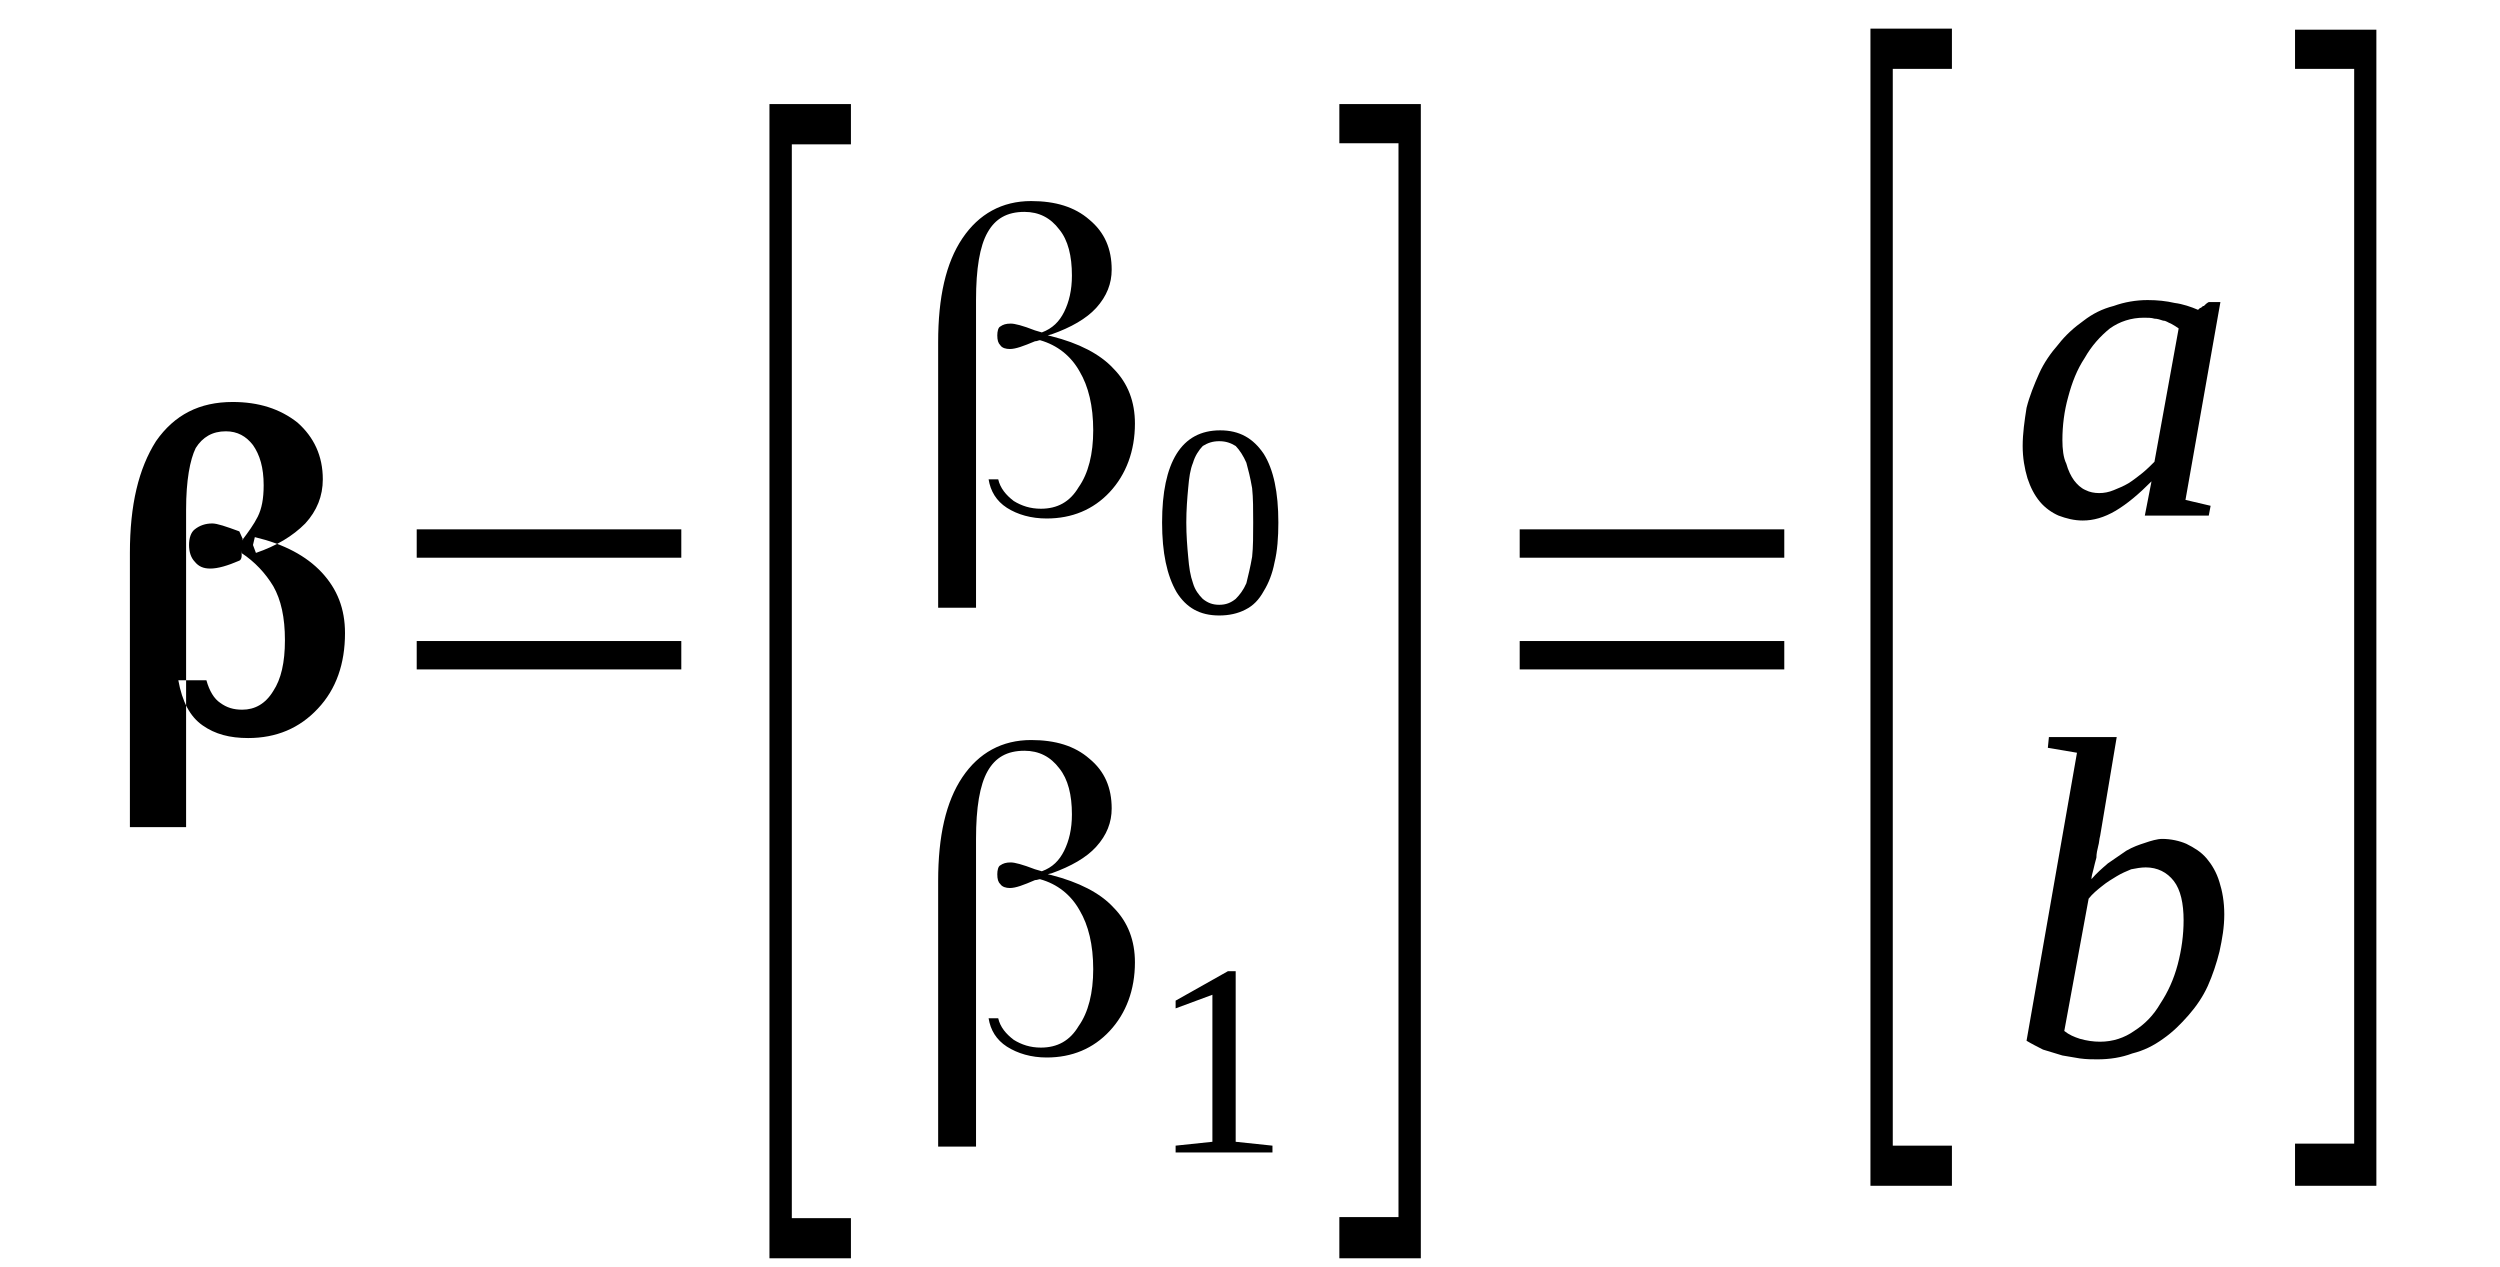
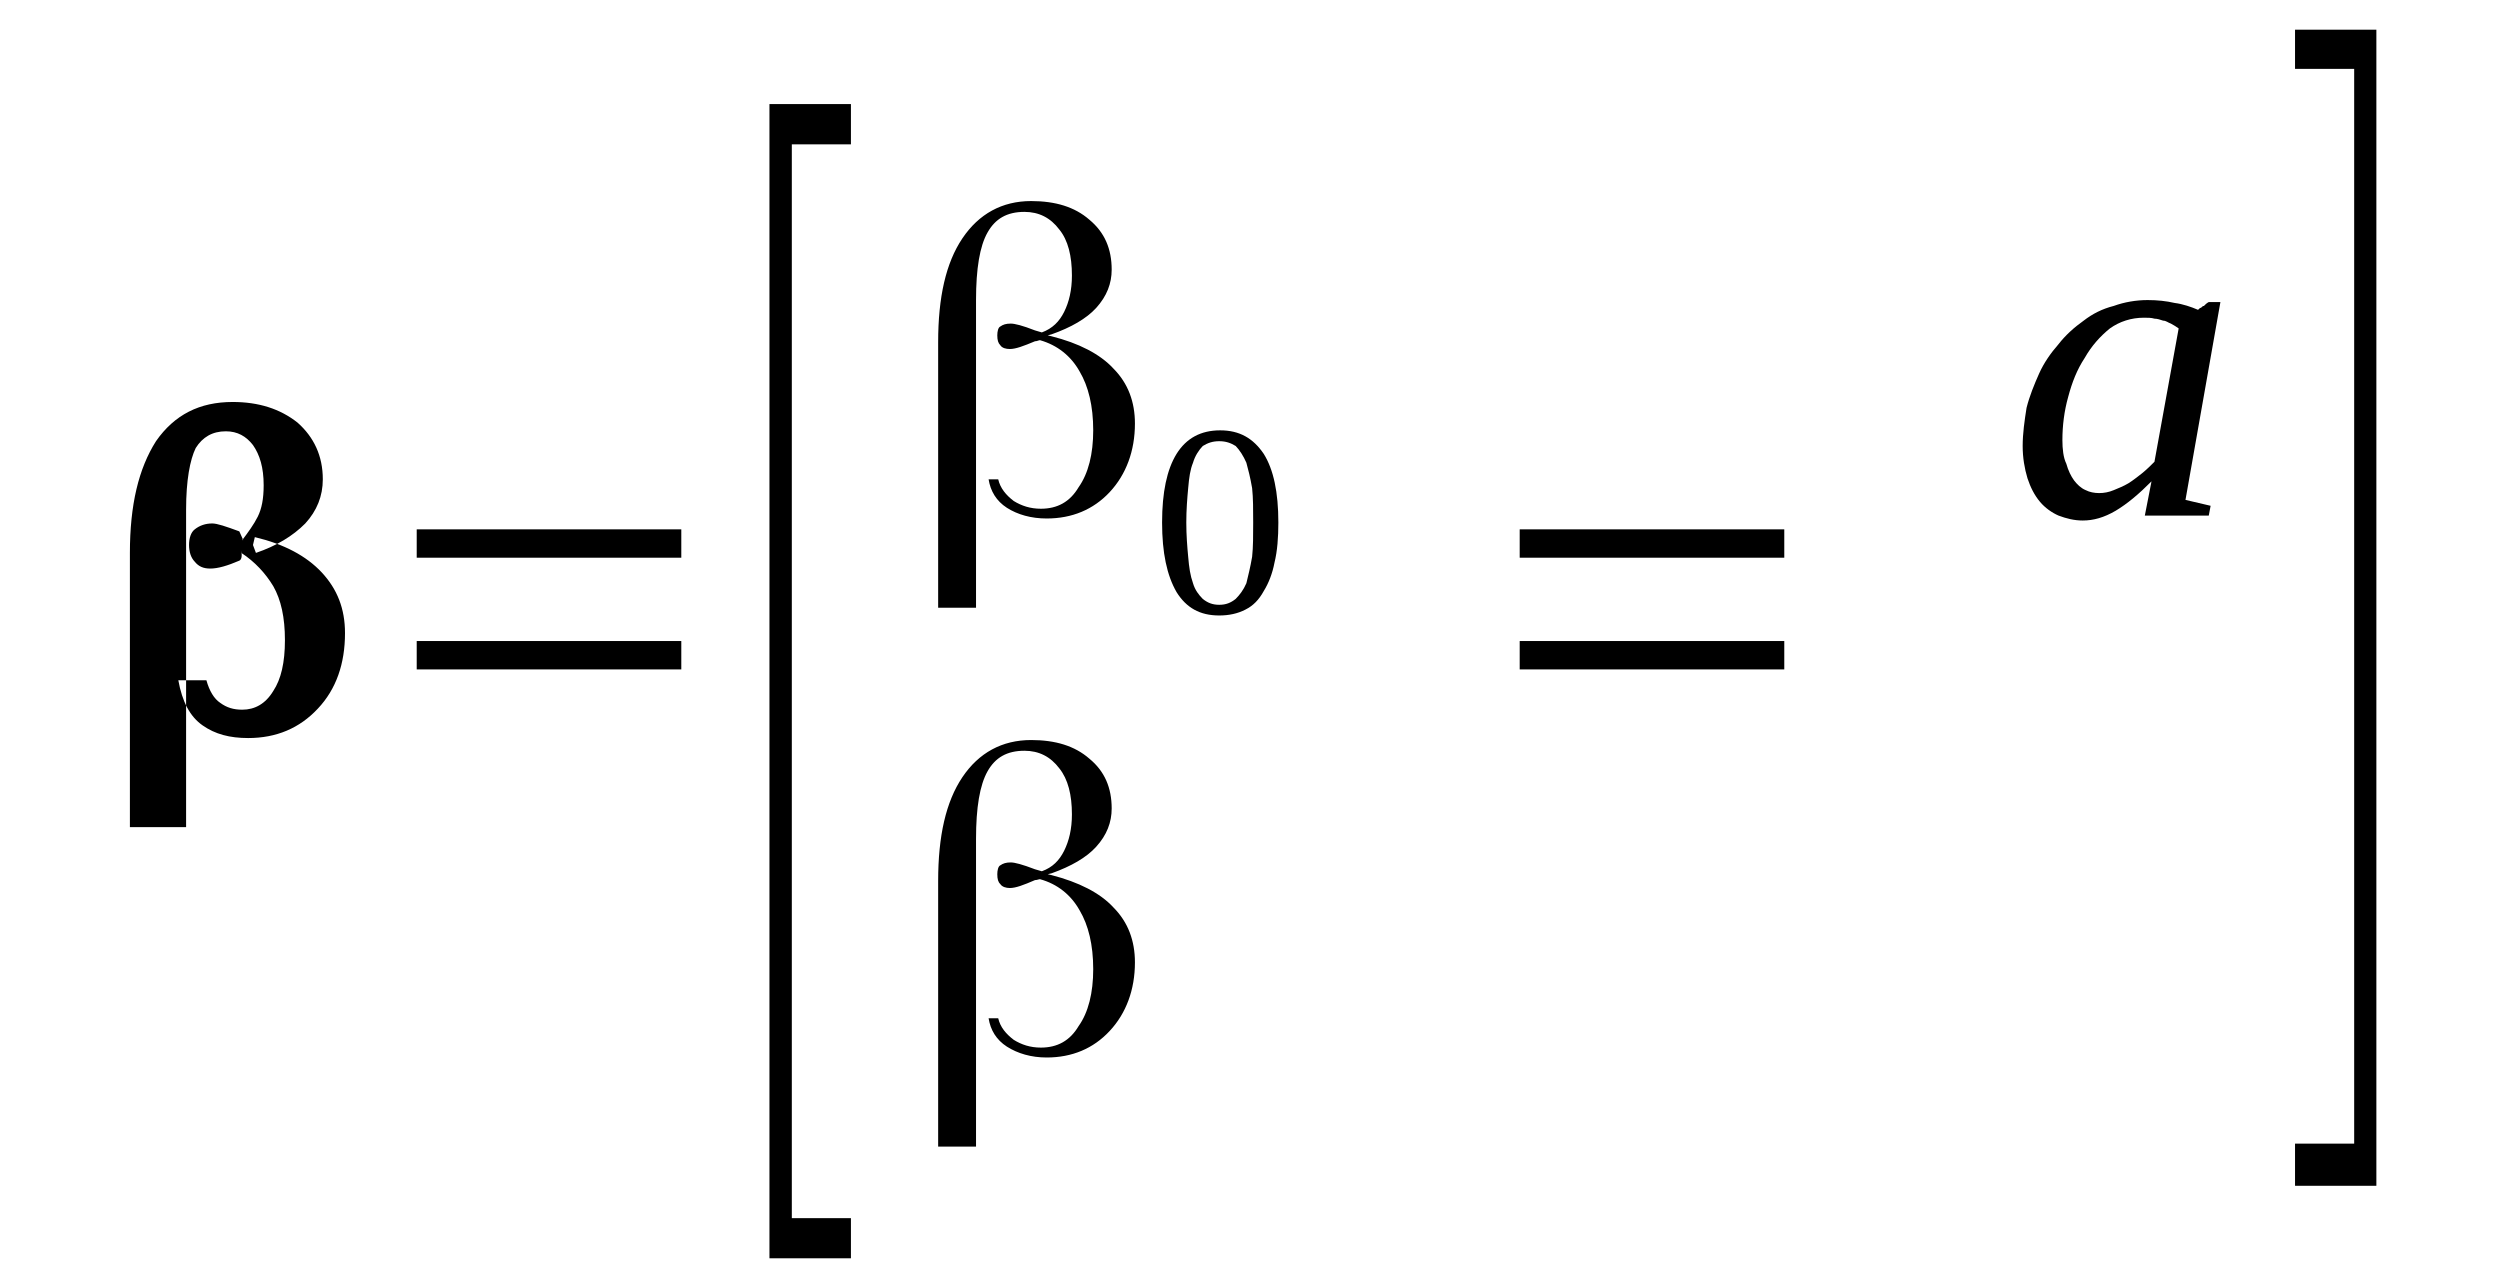
<svg xmlns="http://www.w3.org/2000/svg" height="37pt" version="1.1" viewBox="0 -37 73 37" width="73pt">
  <defs>
    <clipPath id="clip1">
      <path clip-rule="evenodd" d="M0 -36.993H72.957V-0.029H0V-36.993" />
    </clipPath>
  </defs>
  <g id="page1">
    <g>
      <path clip-path="url(#clip1)" d="M6.027 -17.137C6.113 -16.824 6.254 -16.594 6.426 -16.48C6.621 -16.336 6.82 -16.277 7.074 -16.277C7.441 -16.277 7.754 -16.449 7.98 -16.824C8.207 -17.168 8.32 -17.652 8.32 -18.308C8.32 -18.969 8.207 -19.484 7.98 -19.883C7.754 -20.258 7.441 -20.598 7.047 -20.855C7.047 -20.855 7.047 -20.801 7.047 -20.656V-20.914C7.074 -20.742 7.047 -20.656 6.988 -20.629C6.652 -20.484 6.367 -20.398 6.141 -20.398C5.941 -20.398 5.801 -20.457 5.687 -20.598C5.574 -20.715 5.52 -20.887 5.52 -21.086C5.52 -21.285 5.574 -21.457 5.687 -21.543C5.828 -21.656 6 -21.715 6.199 -21.715C6.34 -21.715 6.594 -21.629 6.988 -21.484L7.102 -21.23H7.074C7.246 -21.457 7.414 -21.688 7.527 -21.914C7.641 -22.145 7.699 -22.43 7.699 -22.832C7.699 -23.348 7.586 -23.719 7.387 -24.004C7.187 -24.262 6.934 -24.406 6.594 -24.406C6.199 -24.406 5.914 -24.234 5.715 -23.918C5.547 -23.574 5.434 -22.973 5.434 -22.117V-12.848H3.793V-20.855C3.793 -22.258 4.047 -23.316 4.555 -24.117C5.094 -24.891 5.828 -25.262 6.793 -25.262C7.555 -25.262 8.18 -25.062 8.688 -24.66C9.168 -24.234 9.426 -23.687 9.426 -23.004C9.426 -22.516 9.254 -22.086 8.914 -21.715C8.547 -21.344 8.066 -21.058 7.473 -20.855L7.387 -21.086L7.441 -21.316C8.293 -21.113 8.941 -20.77 9.395 -20.285C9.848 -19.797 10.074 -19.227 10.074 -18.512C10.074 -17.625 9.82 -16.879 9.281 -16.308C8.746 -15.734 8.066 -15.449 7.246 -15.449C6.707 -15.449 6.281 -15.562 5.914 -15.82C5.547 -16.078 5.32 -16.508 5.207 -17.137H6.027Z" fill-rule="evenodd" />
      <path clip-path="url(#clip1)" d="M12.168 -17.453V-18.282H19.894V-17.453H12.168ZM12.168 -20.715V-21.543H19.894V-20.715H12.168Z" fill-rule="evenodd" />
      <path clip-path="url(#clip1)" d="M22.468 -0.258V-33.961H24.847V-32.785H23.121V-1.43H24.847V-0.258H22.468Z" fill-rule="evenodd" />
      <path clip-path="url(#clip1)" d="M29.148 -23.004C29.207 -22.746 29.375 -22.543 29.601 -22.371C29.828 -22.231 30.082 -22.145 30.394 -22.145C30.875 -22.145 31.242 -22.344 31.496 -22.774C31.781 -23.176 31.922 -23.746 31.922 -24.434C31.922 -25.149 31.781 -25.719 31.527 -26.149C31.273 -26.606 30.875 -26.922 30.367 -27.067C30.367 -27.067 30.367 -27.067 30.367 -27.067V-27.067C30.336 -27.067 30.281 -27.035 30.222 -27.035C29.886 -26.895 29.66 -26.809 29.488 -26.809C29.375 -26.809 29.261 -26.836 29.207 -26.922C29.148 -26.981 29.121 -27.067 29.121 -27.207C29.121 -27.324 29.148 -27.438 29.207 -27.465C29.289 -27.524 29.375 -27.551 29.515 -27.551C29.629 -27.551 29.855 -27.496 30.222 -27.352L30.422 -27.293V-27.293C30.734 -27.41 30.933 -27.61 31.074 -27.895C31.215 -28.18 31.3 -28.524 31.3 -28.953C31.3 -29.528 31.187 -29.985 30.933 -30.297C30.675 -30.641 30.336 -30.813 29.914 -30.813C29.402 -30.813 29.062 -30.613 28.836 -30.211C28.609 -29.813 28.5 -29.153 28.5 -28.238V-19.254H27.394V-27.008C27.394 -28.325 27.621 -29.325 28.101 -30.039C28.582 -30.754 29.261 -31.129 30.109 -31.129C30.82 -31.129 31.383 -30.957 31.808 -30.586C32.261 -30.211 32.461 -29.727 32.461 -29.125C32.461 -28.723 32.32 -28.352 32.008 -28.008C31.722 -27.695 31.273 -27.438 30.707 -27.238L30.593 -27.207L30.707 -27.18C31.496 -26.981 32.121 -26.664 32.515 -26.235C32.941 -25.805 33.14 -25.262 33.14 -24.633C33.14 -23.832 32.883 -23.145 32.402 -22.629C31.922 -22.117 31.3 -21.86 30.562 -21.86C30.109 -21.86 29.715 -21.973 29.402 -22.172C29.093 -22.371 28.922 -22.66 28.867 -23.004H29.148Z" fill-rule="evenodd" />
      <path clip-path="url(#clip1)" d="M37.328 -21.742C37.328 -21.313 37.3 -20.914 37.215 -20.571C37.156 -20.258 37.043 -19.969 36.902 -19.742C36.761 -19.485 36.593 -19.313 36.367 -19.2C36.14 -19.082 35.883 -19.028 35.601 -19.028C35.035 -19.028 34.64 -19.254 34.355 -19.711C34.074 -20.2 33.933 -20.856 33.933 -21.742C33.933 -22.629 34.074 -23.289 34.355 -23.746C34.64 -24.203 35.062 -24.434 35.629 -24.434C36.195 -24.434 36.593 -24.203 36.902 -23.746C37.187 -23.289 37.328 -22.629 37.328 -21.742ZM36.593 -21.742C36.593 -22.117 36.593 -22.457 36.562 -22.746C36.508 -23.059 36.449 -23.289 36.394 -23.488C36.308 -23.688 36.195 -23.86 36.082 -23.977C35.941 -24.063 35.8 -24.117 35.601 -24.117C35.402 -24.117 35.261 -24.063 35.121 -23.977C35.008 -23.86 34.894 -23.688 34.836 -23.488C34.754 -23.289 34.722 -23.059 34.695 -22.746C34.668 -22.457 34.64 -22.117 34.64 -21.742C34.64 -21.371 34.668 -21.028 34.695 -20.742C34.722 -20.426 34.754 -20.2 34.836 -19.969C34.894 -19.77 35.008 -19.625 35.121 -19.512C35.261 -19.399 35.402 -19.34 35.601 -19.34C35.8 -19.34 35.941 -19.399 36.082 -19.512C36.195 -19.625 36.308 -19.77 36.394 -19.969C36.449 -20.2 36.508 -20.426 36.562 -20.742C36.593 -21.028 36.593 -21.371 36.593 -21.742Z" fill-rule="evenodd" />
      <path clip-path="url(#clip1)" d="M29.148 -7.266C29.207 -7.008 29.375 -6.809 29.601 -6.637C29.828 -6.496 30.082 -6.41 30.394 -6.41C30.875 -6.41 31.242 -6.61 31.496 -7.039C31.781 -7.438 31.922 -8.012 31.922 -8.699C31.922 -9.414 31.781 -9.985 31.527 -10.414C31.273 -10.871 30.875 -11.188 30.367 -11.328C30.367 -11.328 30.367 -11.328 30.367 -11.328V-11.328C30.336 -11.328 30.281 -11.301 30.222 -11.301C29.886 -11.156 29.66 -11.07 29.488 -11.07C29.375 -11.07 29.261 -11.102 29.207 -11.188C29.148 -11.242 29.121 -11.328 29.121 -11.473C29.121 -11.586 29.148 -11.703 29.207 -11.731C29.289 -11.789 29.375 -11.817 29.515 -11.817C29.629 -11.817 29.855 -11.758 30.222 -11.617L30.422 -11.559V-11.559C30.734 -11.672 30.933 -11.875 31.074 -12.16C31.215 -12.446 31.3 -12.789 31.3 -13.219C31.3 -13.789 31.187 -14.246 30.933 -14.563C30.675 -14.906 30.336 -15.078 29.914 -15.078C29.402 -15.078 29.062 -14.879 28.836 -14.477C28.609 -14.074 28.5 -13.418 28.5 -12.504V-3.52H27.394V-11.274C27.394 -12.59 27.621 -13.59 28.101 -14.305C28.582 -15.02 29.261 -15.391 30.109 -15.391C30.82 -15.391 31.383 -15.219 31.808 -14.848C32.261 -14.477 32.461 -13.992 32.461 -13.391C32.461 -12.989 32.32 -12.617 32.008 -12.274C31.722 -11.957 31.273 -11.703 30.707 -11.5L30.593 -11.473L30.707 -11.446C31.496 -11.242 32.121 -10.93 32.515 -10.5C32.941 -10.071 33.14 -9.528 33.14 -8.899C33.14 -8.098 32.883 -7.41 32.402 -6.895C31.922 -6.379 31.3 -6.121 30.562 -6.121C30.109 -6.121 29.715 -6.239 29.402 -6.438C29.093 -6.637 28.922 -6.922 28.867 -7.266H29.148Z" fill-rule="evenodd" />
-       <path clip-path="url(#clip1)" d="M36.082 -3.66L37.156 -3.547V-3.348H34.328V-3.547L35.402 -3.66V-7.953L34.328 -7.555V-7.781L35.855 -8.641H36.082V-3.66Z" fill-rule="evenodd" />
-       <path clip-path="url(#clip1)" d="M41.488 -0.258H39.109V-1.461H40.836V-32.817H39.109V-33.961H41.488V-0.258Z" fill-rule="evenodd" />
      <path clip-path="url(#clip1)" d="M44.375 -17.453V-18.282H52.101V-17.453H44.375ZM44.375 -20.715V-21.543H52.101V-20.715H44.375Z" fill-rule="evenodd" />
-       <path clip-path="url(#clip1)" d="M54.617 -2.375V-36.164H56.996V-34.989H55.269V-3.547H56.996V-2.375H54.617Z" fill-rule="evenodd" />
      <path clip-path="url(#clip1)" d="M63.816 -22.403L64.55 -22.231L64.496 -21.945H62.629L62.824 -22.945C62.457 -22.575 62.117 -22.289 61.777 -22.086C61.437 -21.887 61.129 -21.801 60.816 -21.801C60.562 -21.801 60.336 -21.86 60.109 -21.945C59.91 -22.032 59.715 -22.172 59.57 -22.344C59.402 -22.543 59.289 -22.774 59.203 -23.032C59.117 -23.317 59.062 -23.633 59.062 -23.977C59.062 -24.348 59.117 -24.719 59.175 -25.09C59.261 -25.434 59.402 -25.778 59.543 -26.094C59.683 -26.407 59.883 -26.692 60.109 -26.95C60.308 -27.207 60.562 -27.438 60.843 -27.637C61.101 -27.836 61.383 -27.981 61.722 -28.067C62.035 -28.18 62.375 -28.238 62.711 -28.238C62.996 -28.238 63.25 -28.211 63.504 -28.153C63.73 -28.125 63.984 -28.039 64.183 -27.953C64.211 -27.981 64.211 -27.981 64.242 -28.008C64.269 -28.008 64.269 -28.008 64.297 -28.039C64.297 -28.039 64.324 -28.067 64.355 -28.067C64.382 -28.094 64.437 -28.153 64.496 -28.18H64.836L63.816 -22.403ZM63.617 -27.41C63.535 -27.465 63.449 -27.524 63.39 -27.551C63.308 -27.578 63.25 -27.637 63.164 -27.637C63.082 -27.664 62.996 -27.695 62.91 -27.695C62.824 -27.723 62.711 -27.723 62.601 -27.723C62.23 -27.723 61.89 -27.61 61.609 -27.41C61.324 -27.18 61.07 -26.895 60.875 -26.551C60.648 -26.207 60.504 -25.836 60.39 -25.407C60.277 -25.004 60.222 -24.575 60.222 -24.149C60.222 -23.891 60.25 -23.633 60.336 -23.461C60.39 -23.262 60.476 -23.09 60.562 -22.973C60.648 -22.86 60.761 -22.746 60.902 -22.688C61.015 -22.629 61.156 -22.602 61.297 -22.602S61.582 -22.629 61.722 -22.688S62.004 -22.801 62.148 -22.887C62.289 -22.973 62.429 -23.09 62.543 -23.176C62.683 -23.289 62.797 -23.403 62.91 -23.516L63.617 -27.41Z" fill-rule="evenodd" />
-       <path clip-path="url(#clip1)" d="M60.648 -15.02L59.797 -15.164L59.828 -15.477H61.808L61.324 -12.59C61.297 -12.504 61.297 -12.387 61.269 -12.301C61.242 -12.188 61.215 -12.075 61.215 -11.957C61.183 -11.844 61.156 -11.731 61.129 -11.617C61.101 -11.5 61.07 -11.414 61.07 -11.328C61.215 -11.5 61.383 -11.645 61.55 -11.789C61.75 -11.93 61.922 -12.043 62.09 -12.16C62.289 -12.274 62.457 -12.332 62.629 -12.387C62.797 -12.446 62.996 -12.504 63.136 -12.504C63.39 -12.504 63.648 -12.446 63.843 -12.36C64.07 -12.246 64.269 -12.129 64.437 -11.93C64.582 -11.758 64.722 -11.531 64.808 -11.242C64.89 -10.985 64.949 -10.672 64.949 -10.301C64.949 -9.926 64.89 -9.586 64.808 -9.211C64.722 -8.867 64.609 -8.528 64.468 -8.211C64.324 -7.895 64.129 -7.61 63.902 -7.352C63.675 -7.094 63.449 -6.867 63.164 -6.668C62.883 -6.465 62.601 -6.324 62.261 -6.239C61.949 -6.121 61.609 -6.067 61.242 -6.067C61.101 -6.067 60.929 -6.067 60.73 -6.094C60.562 -6.121 60.39 -6.153 60.222 -6.18C60.023 -6.239 59.855 -6.293 59.656 -6.352C59.488 -6.438 59.316 -6.524 59.175 -6.61L60.648 -15.02ZM60.277 -6.895C60.422 -6.781 60.562 -6.723 60.73 -6.668C60.929 -6.61 61.129 -6.582 61.324 -6.582C61.695 -6.582 62.035 -6.696 62.316 -6.895C62.629 -7.094 62.883 -7.352 63.082 -7.696C63.308 -8.039 63.476 -8.41 63.59 -8.84C63.703 -9.27 63.761 -9.699 63.761 -10.129C63.761 -10.614 63.675 -11.016 63.476 -11.274C63.277 -11.531 62.996 -11.672 62.656 -11.672C62.515 -11.672 62.375 -11.645 62.23 -11.617C62.09 -11.559 61.949 -11.5 61.808 -11.414C61.664 -11.328 61.523 -11.242 61.383 -11.129C61.242 -11.016 61.101 -10.903 60.988 -10.758L60.277 -6.895Z" fill-rule="evenodd" />
      <path clip-path="url(#clip1)" d="M69.39 -2.375H67.015V-3.606H68.742V-34.989H67.015V-36.133H69.39V-2.375Z" fill-rule="evenodd" />
    </g>
  </g>
</svg>